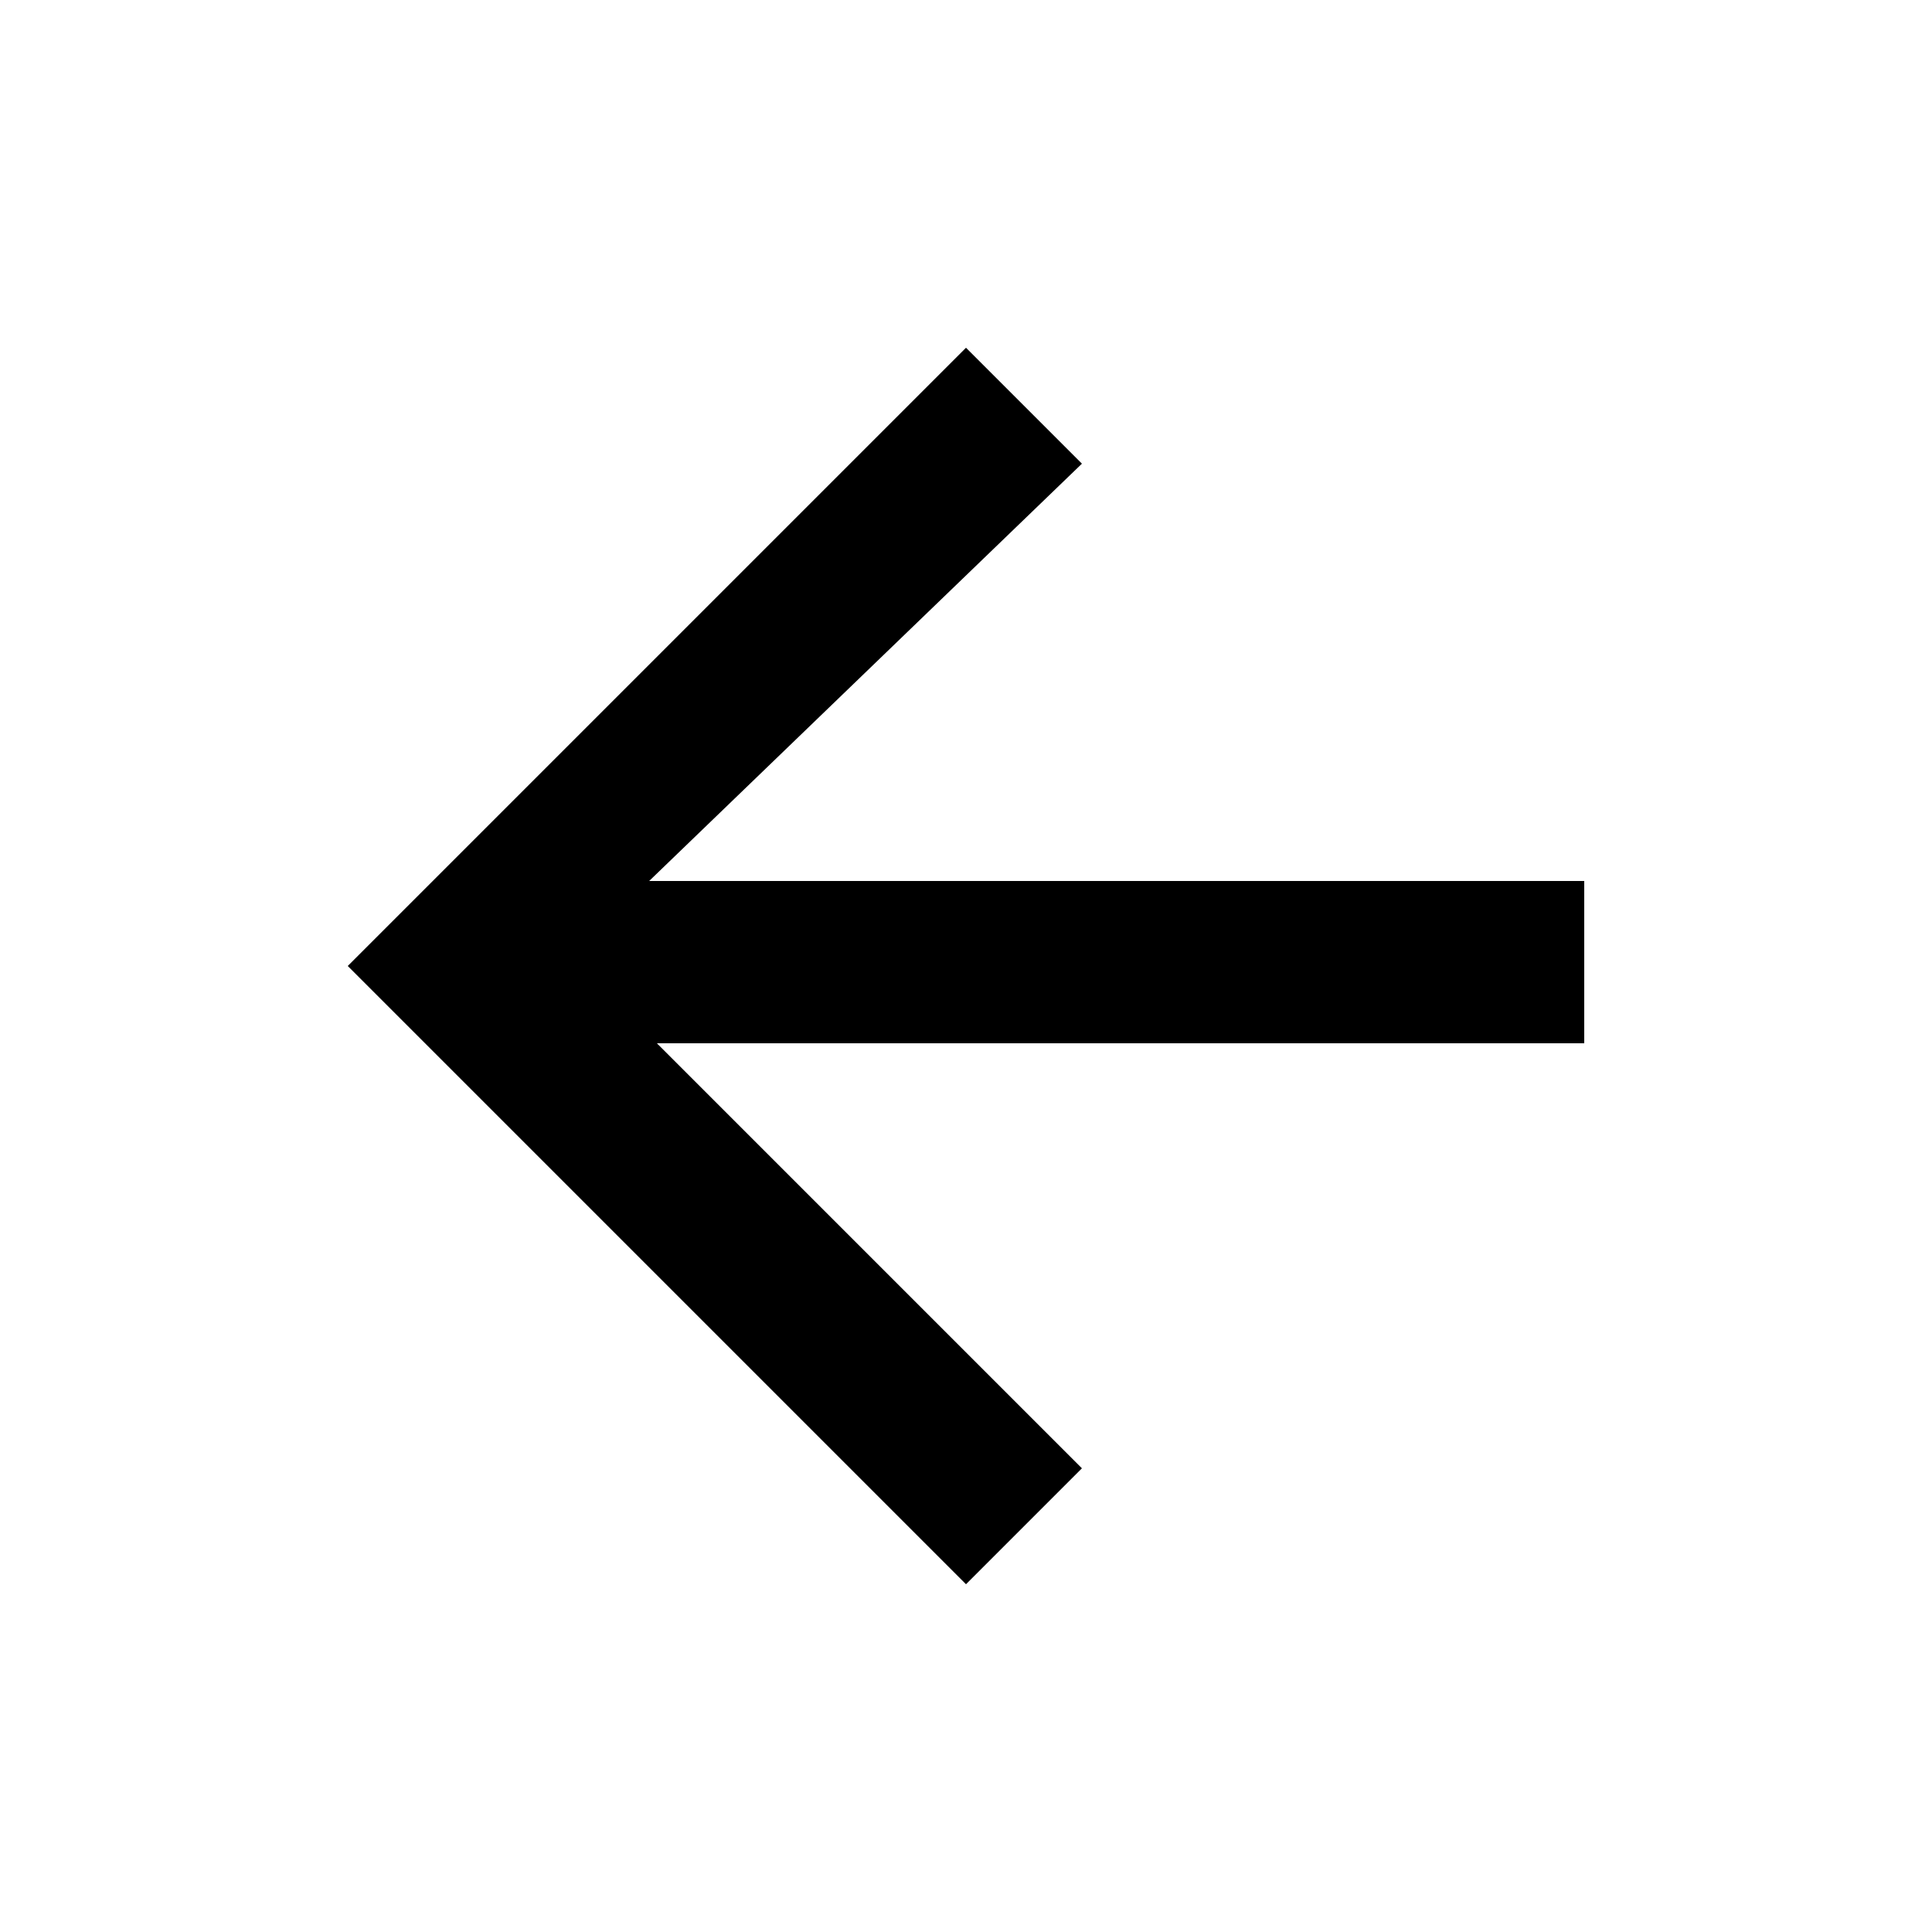
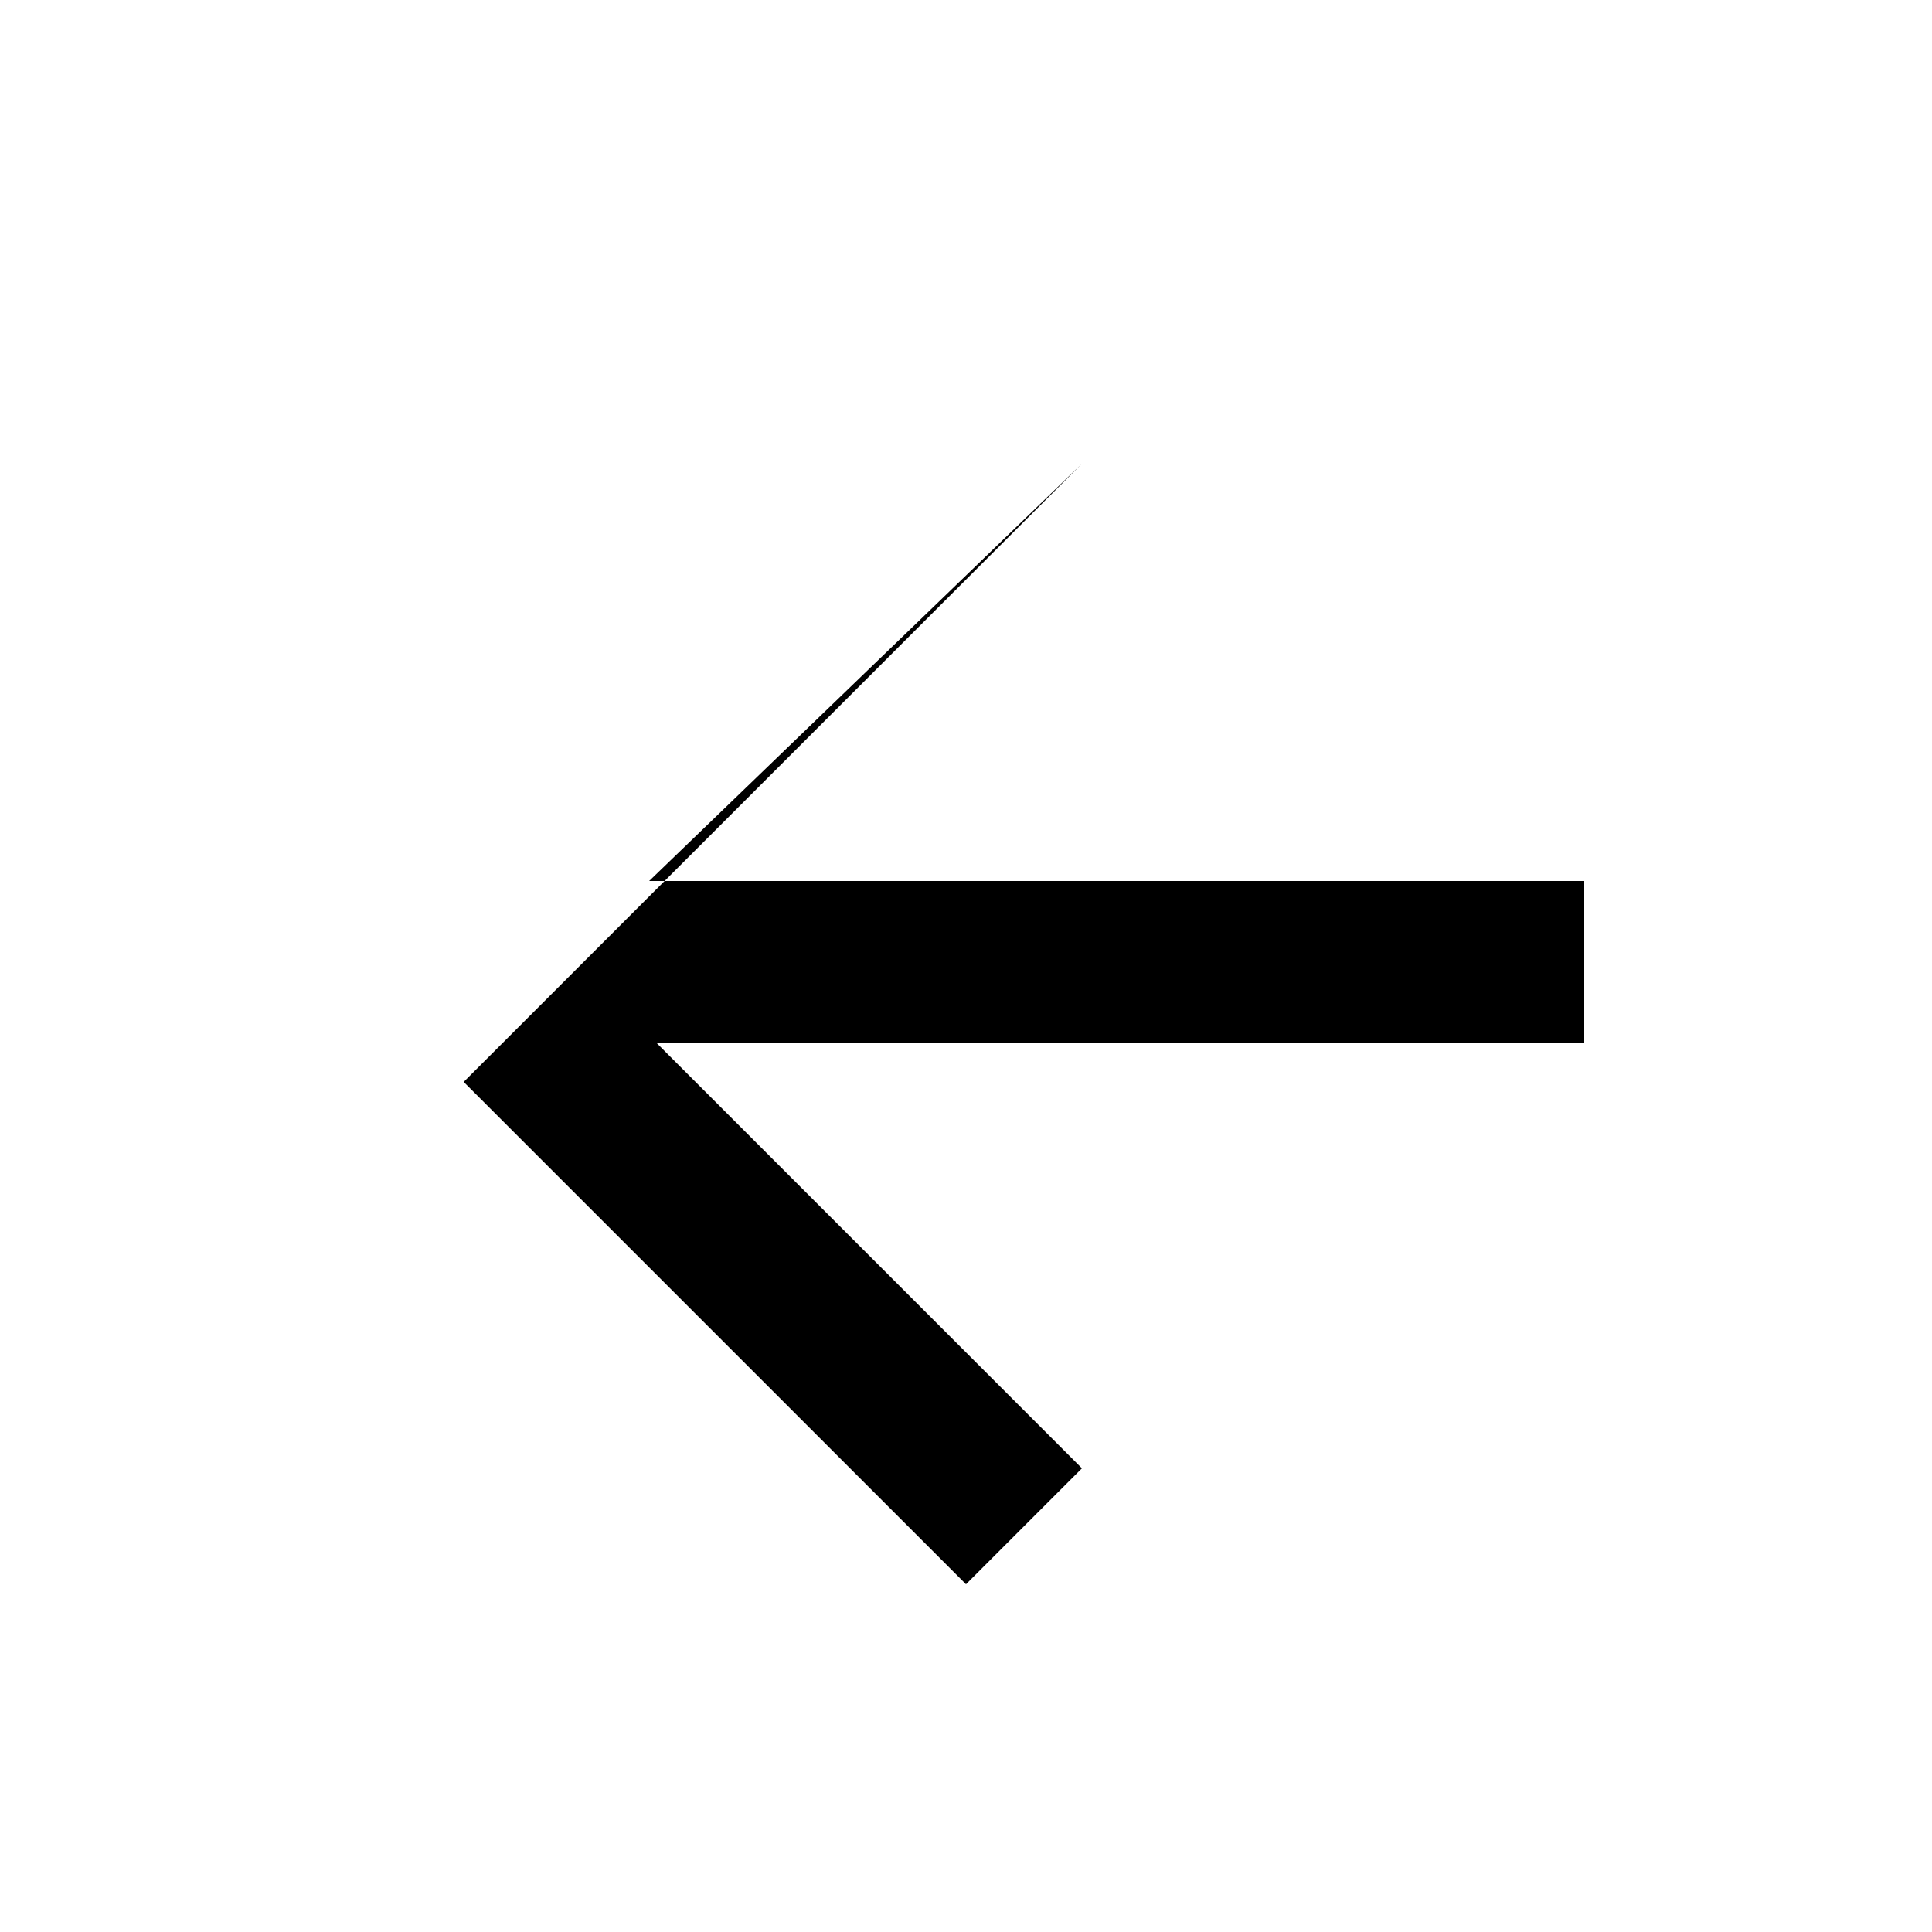
<svg xmlns="http://www.w3.org/2000/svg" version="1.1" id="レイヤー_1" x="0px" y="0px" viewBox="0 0 25 25" style="enable-background:new 0 0 25 25;" xml:space="preserve">
  <g id="Forward_Arrow" transform="translate(16 16) rotate(180)">
-     <path id="パス_10" d="M3.5-4.5L2-3l5.5,5.5H-4.5v2.1H7.6L2,10l1.5,1.5l8-8L3.5-4.5z" />
+     <path id="パス_10" d="M3.5-4.5L2-3l5.5,5.5H-4.5v2.1H7.6L2,10l8-8L3.5-4.5z" />
  </g>
</svg>